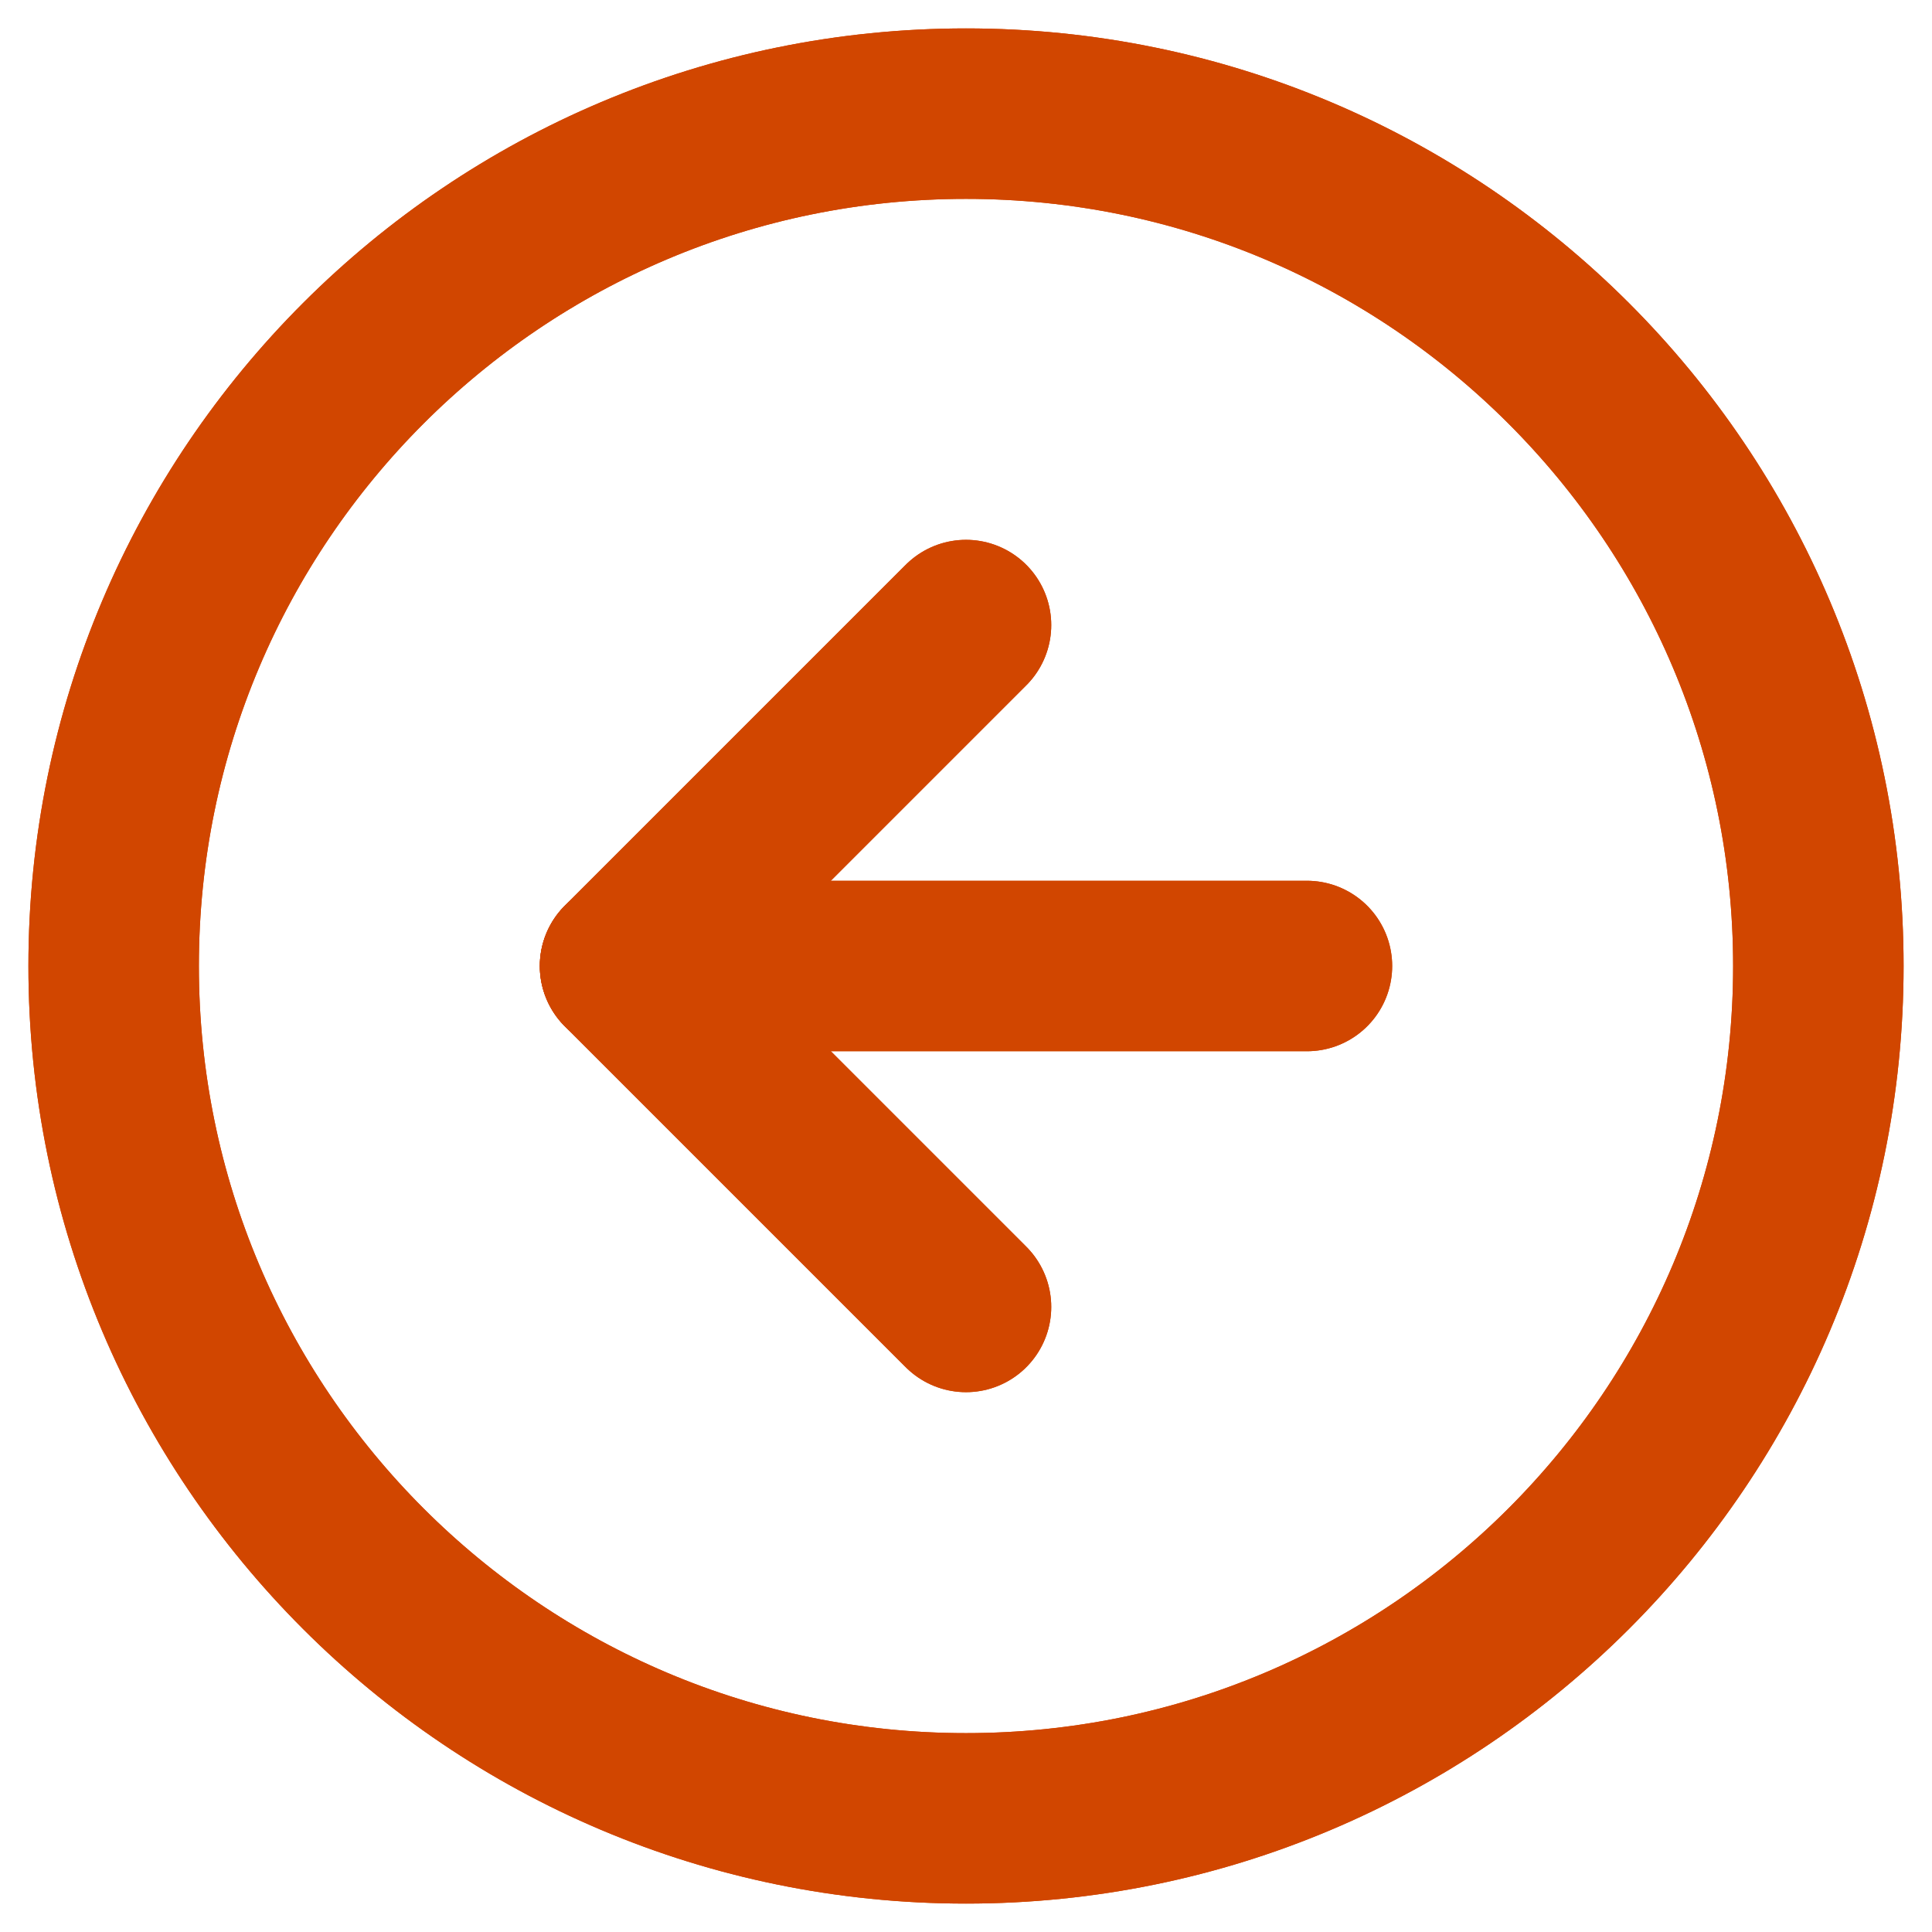
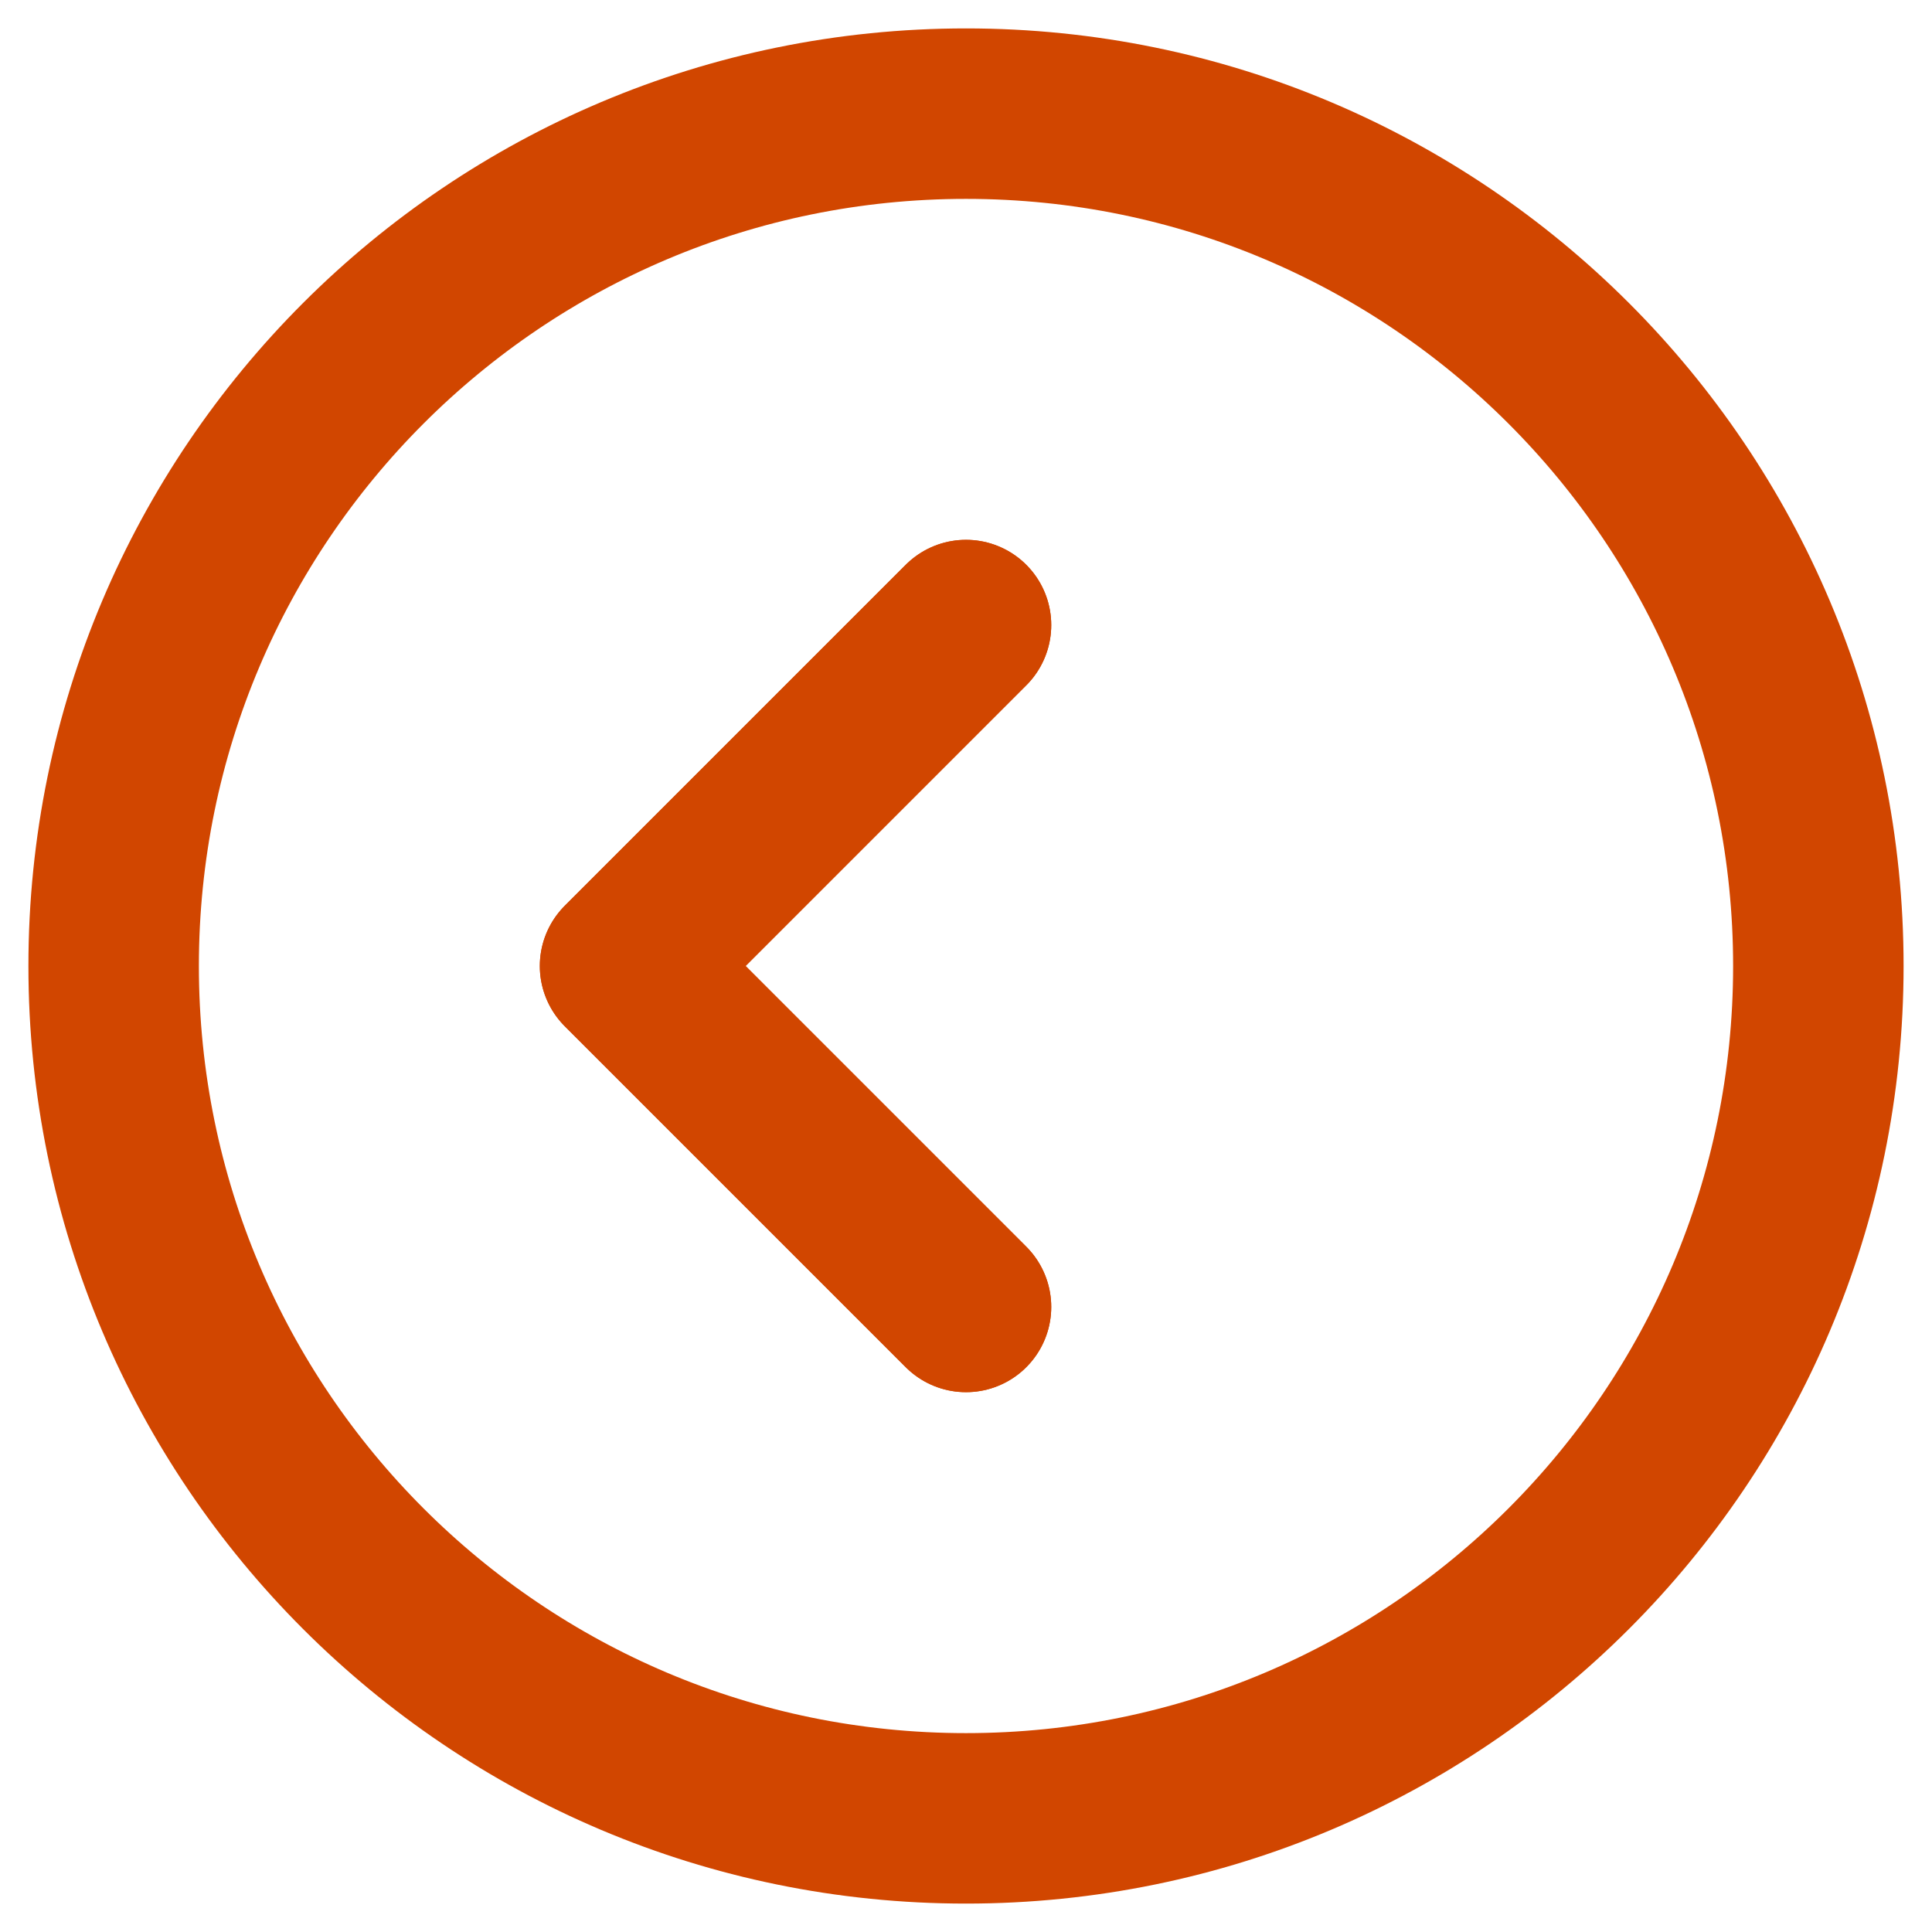
<svg xmlns="http://www.w3.org/2000/svg" width="34" height="34" version="1.1" viewBox="0 0 34 34">
  <defs />
  <desc>Generated with Avocode.</desc>
  <g>
    <g>
      <title>Path 3</title>
-       <path d="M23,17h-12" fill-opacity="0" fill="#ffffff" stroke-dashoffset="0" stroke-linejoin="round" stroke-linecap="round" stroke-opacity="1" stroke="#d14600" stroke-miterlimit="20" stroke-width="3" />
    </g>
    <g>
      <title>Path 2</title>
      <path d="M17,11v0l-6,6v0l6,6v0" fill-opacity="0" fill="#ffffff" stroke-dashoffset="0" stroke-linejoin="round" stroke-linecap="round" stroke-opacity="1" stroke="#d14600" stroke-miterlimit="20" stroke-width="3" />
    </g>
    <g>
      <title>Path 1</title>
-       <path d="M32,17c0,8.284 -6.716,15 -15,15c-8.284,0 -15,-6.716 -15,-15c0,-8.284 6.716,-15 15,-15c8.284,0 15,6.716 15,15z" fill-opacity="0" fill="#ffffff" stroke-dashoffset="0" stroke-linejoin="round" stroke-linecap="round" stroke-opacity="1" stroke="#d14600" stroke-miterlimit="20" stroke-width="3" />
    </g>
    <g>
      <title>Icon feather-arrow-left-circle</title>
      <g>
        <title>Path 1</title>
        <path d="M32,17c0,8.284 -6.716,15 -15,15c-8.284,0 -15,-6.716 -15,-15c0,-8.284 6.716,-15 15,-15c8.284,0 15,6.716 15,15z" fill-opacity="0" fill="#ffffff" stroke-dashoffset="0" stroke-linejoin="round" stroke-linecap="round" stroke-opacity="1" stroke="#d14600" stroke-miterlimit="20" stroke-width="3" />
      </g>
      <g>
        <title>Path 2</title>
        <path d="M17,11v0l-6,6v0l6,6v0" fill-opacity="0" fill="#ffffff" stroke-dashoffset="0" stroke-linejoin="round" stroke-linecap="round" stroke-opacity="1" stroke="#d14600" stroke-miterlimit="20" stroke-width="3" />
      </g>
      <g>
        <title>Path 3</title>
-         <path d="M23,17h-12" fill-opacity="0" fill="#ffffff" stroke-dashoffset="0" stroke-linejoin="round" stroke-linecap="round" stroke-opacity="1" stroke="#d14600" stroke-miterlimit="20" stroke-width="3" />
      </g>
    </g>
  </g>
</svg>